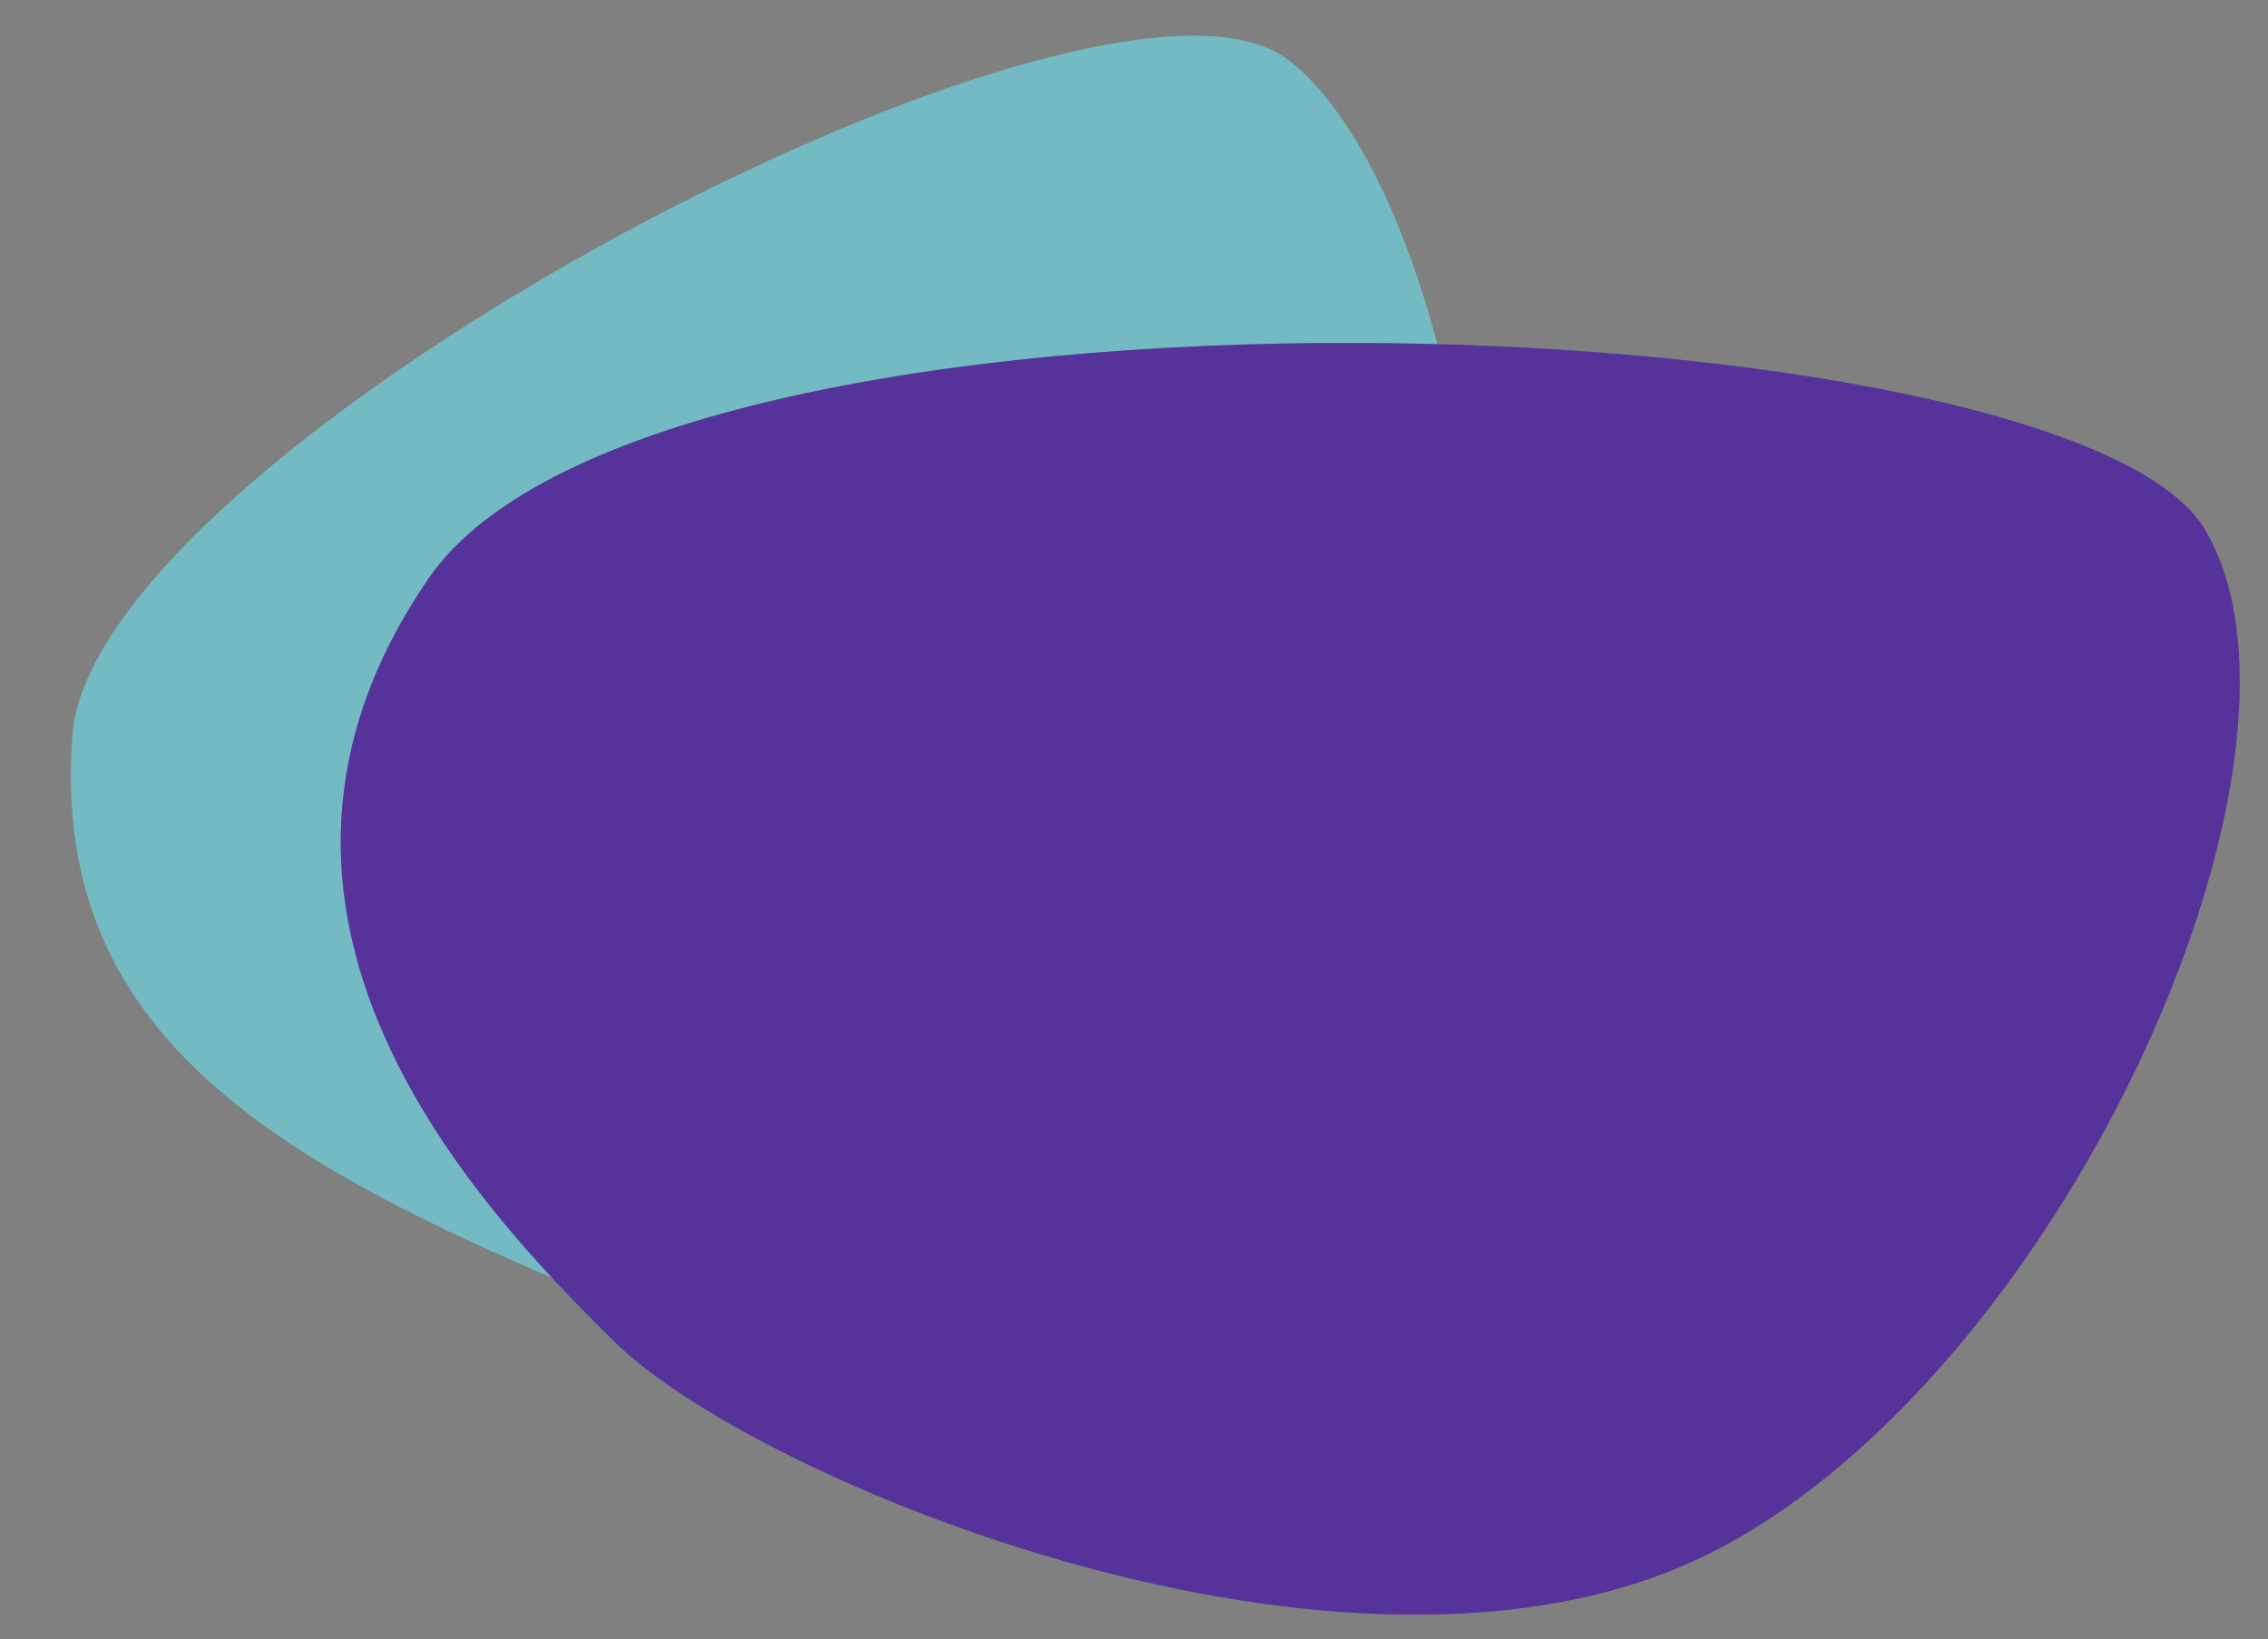
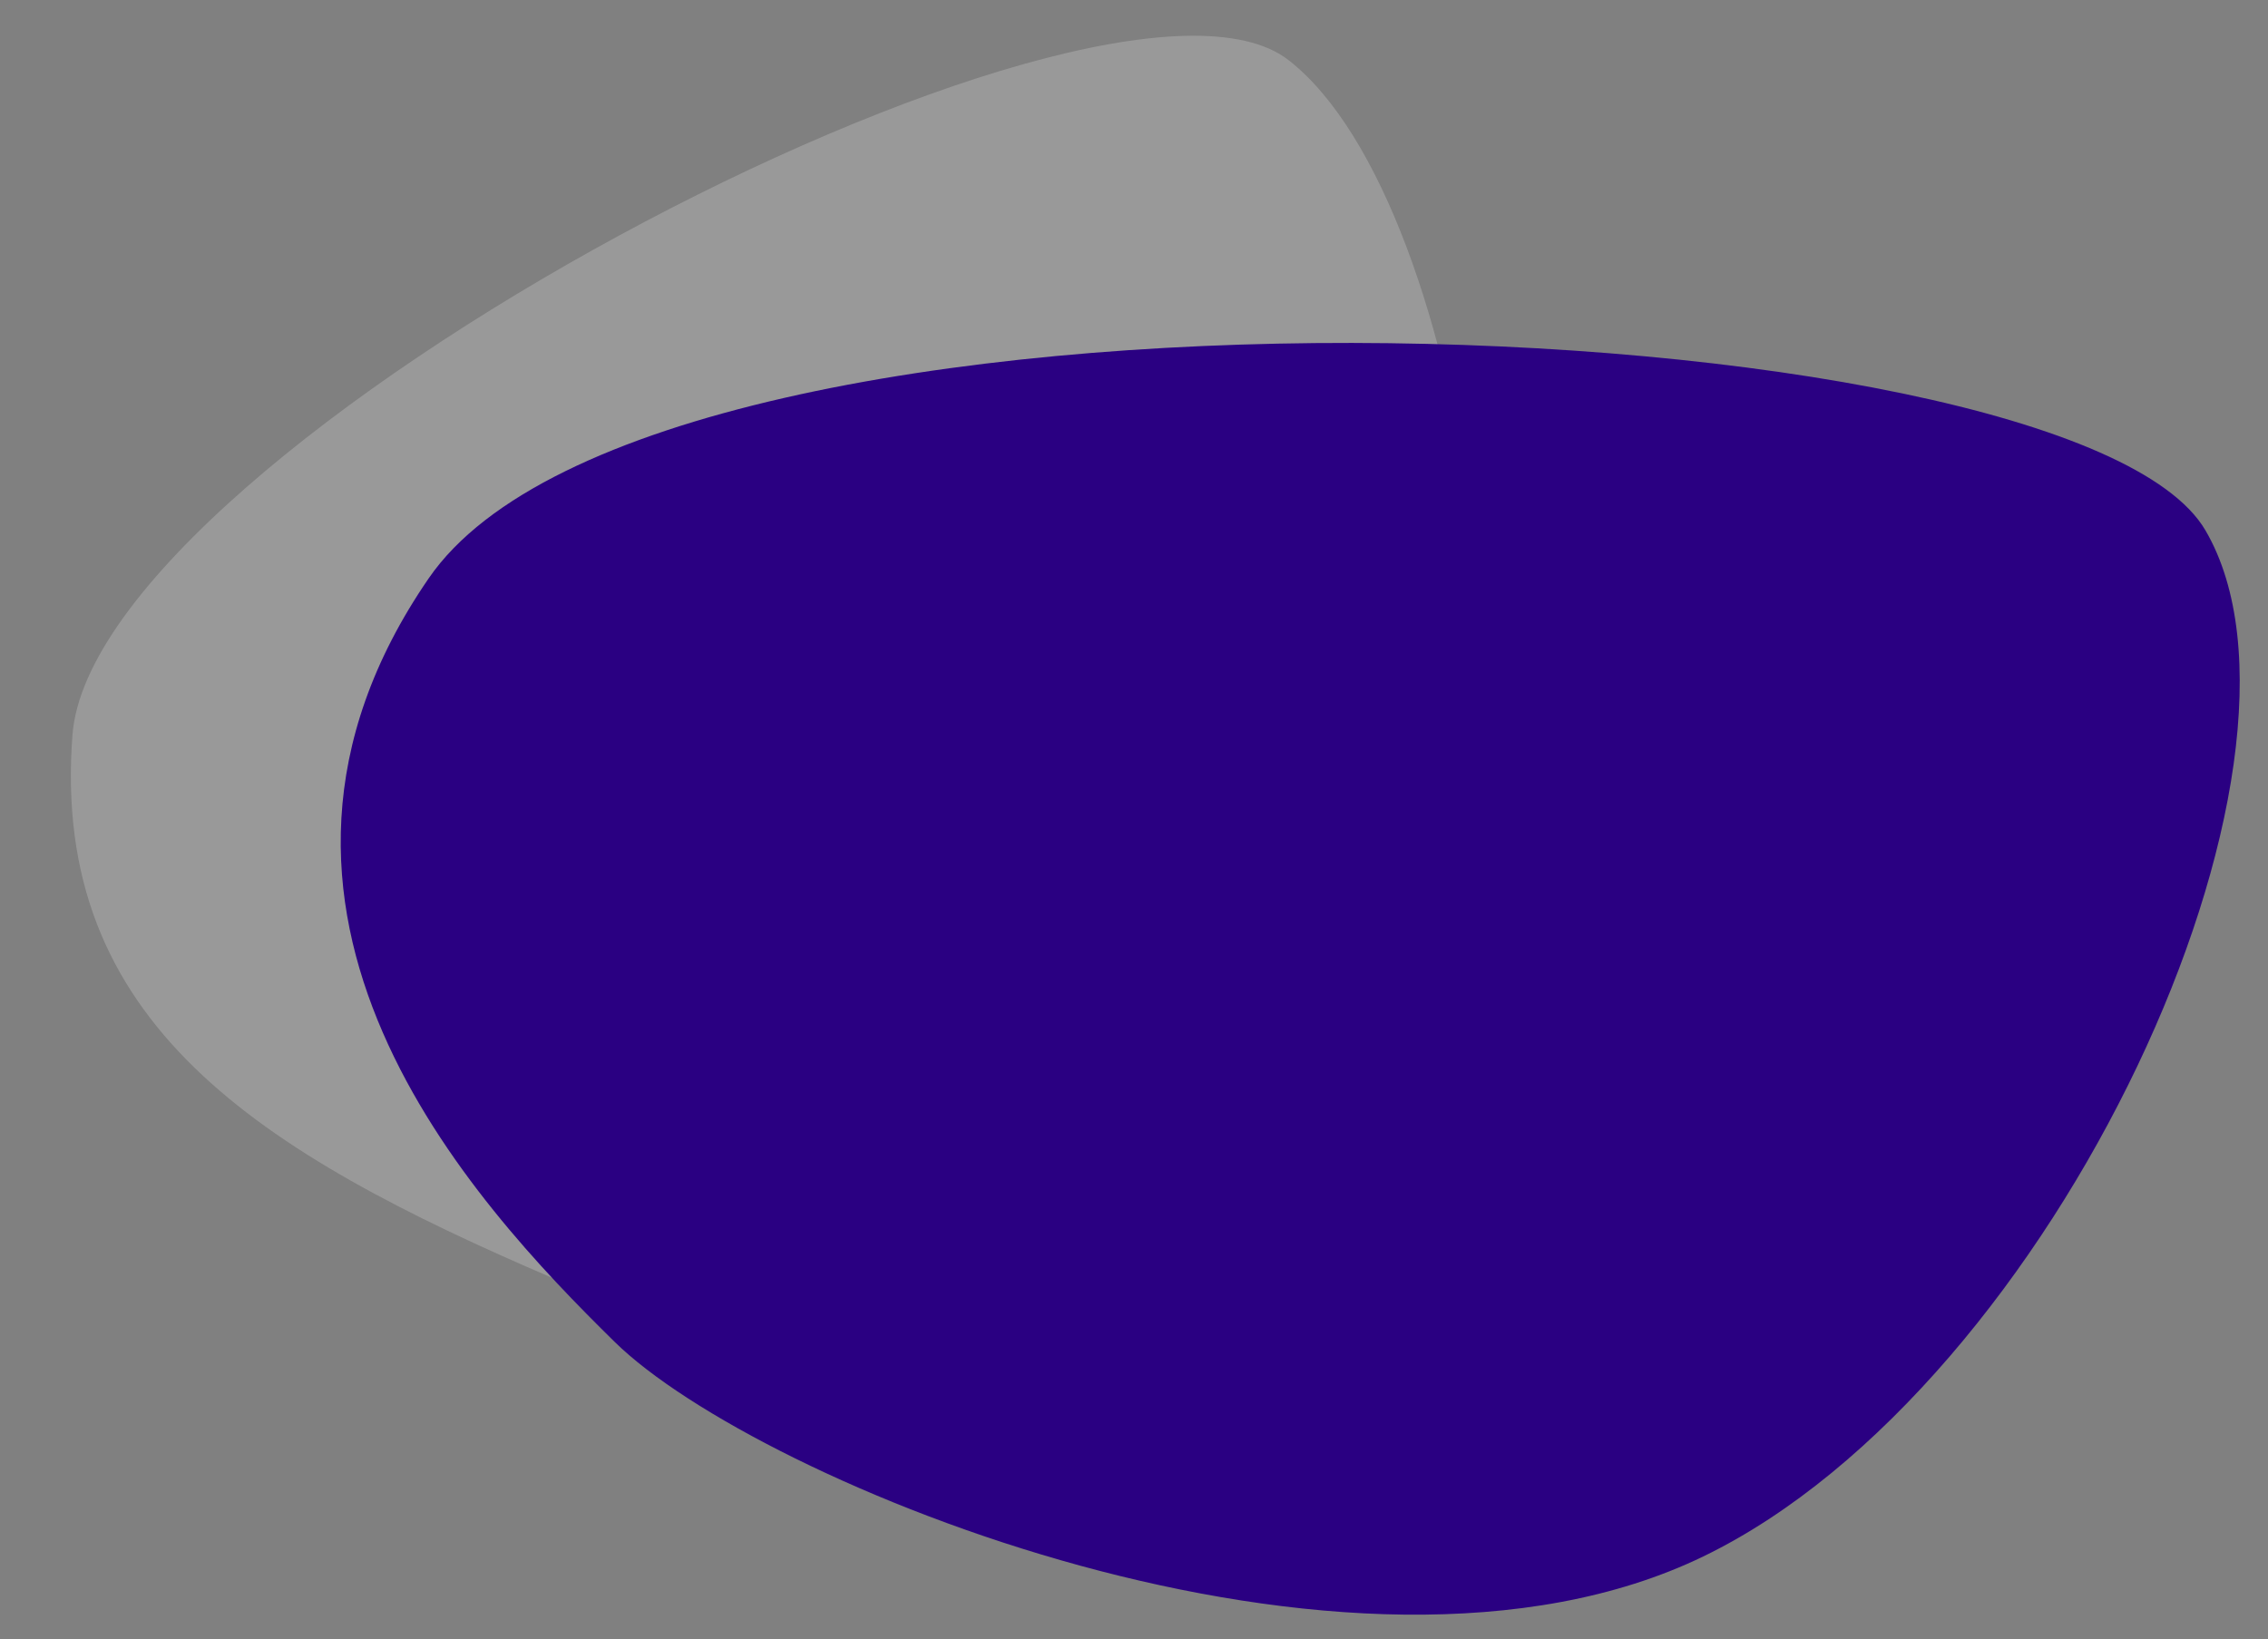
<svg xmlns="http://www.w3.org/2000/svg" width="2346" height="1696" fill="none">
  <rect width="100%" height="100%" fill="#808080" stroke="none" />
-   <path fill="#51A9B3" d="M1450.93 1050.13c-158.97 174.86-569.903 404.55-877.221 272.99-307.317-131.56-521.476-265.11-498.757-562.683C97.671 462.866 1141.23-87.599 1333.11 62.387c191.88 149.985 276.79 812.878 117.82 987.743z" />
  <path fill="#fff" fill-opacity=".2" d="M1450.93 1050.13c-158.97 174.86-569.903 404.55-877.221 272.99-307.317-131.56-521.476-265.11-498.757-562.683C97.671 462.866 1141.23-87.599 1333.11 62.387c191.88 149.985 276.79 812.878 117.82 987.743z" />
  <path fill="#2A0082" d="M1761.9 1610.27c-364.86 176.72-978.956-77.36-1126.043-221.91-147.088-144.55-428.775-446.317-192.34-790.14C679.953 254.396 2141.42 309.432 2281.28 548.685c139.87 239.252-154.53 884.865-519.38 1061.585z" />
-   <path fill="#fff" fill-opacity=".2" d="M1761.9 1610.27c-364.86 176.72-978.956-77.36-1126.043-221.91-147.088-144.55-428.775-446.317-192.34-790.14C679.953 254.396 2141.42 309.432 2281.28 548.685c139.87 239.252-154.53 884.865-519.38 1061.585z" />
</svg>